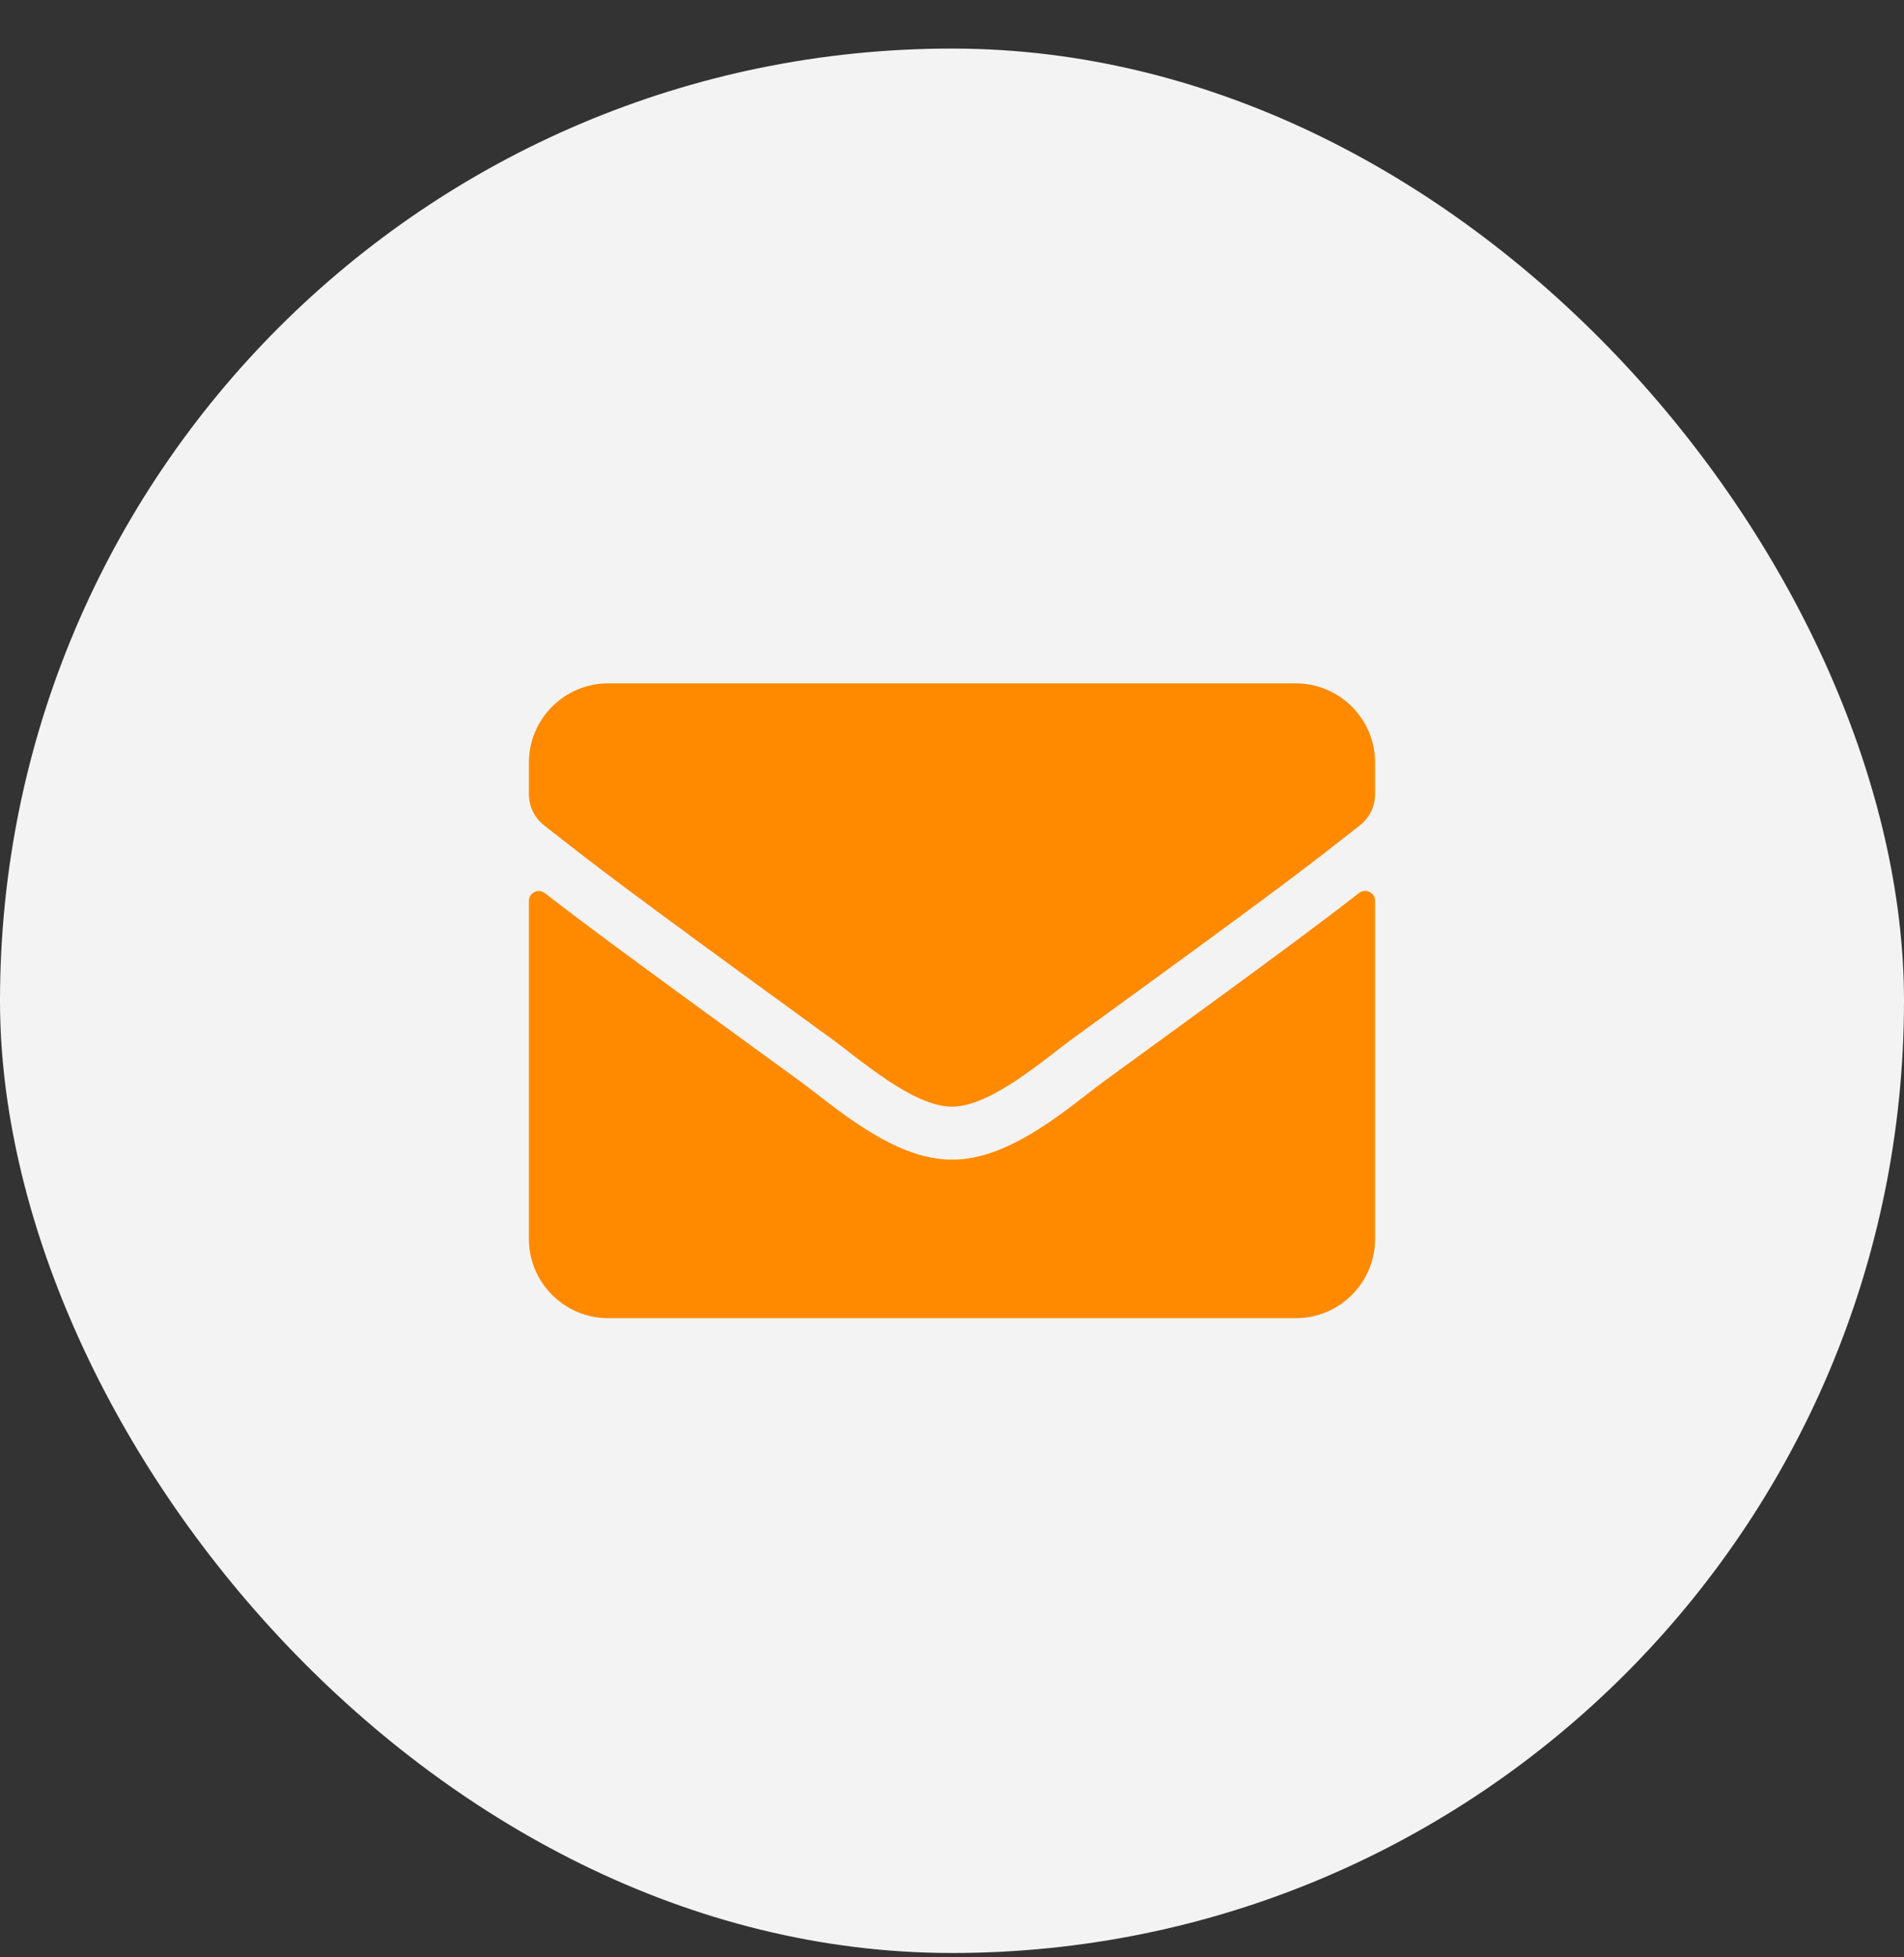
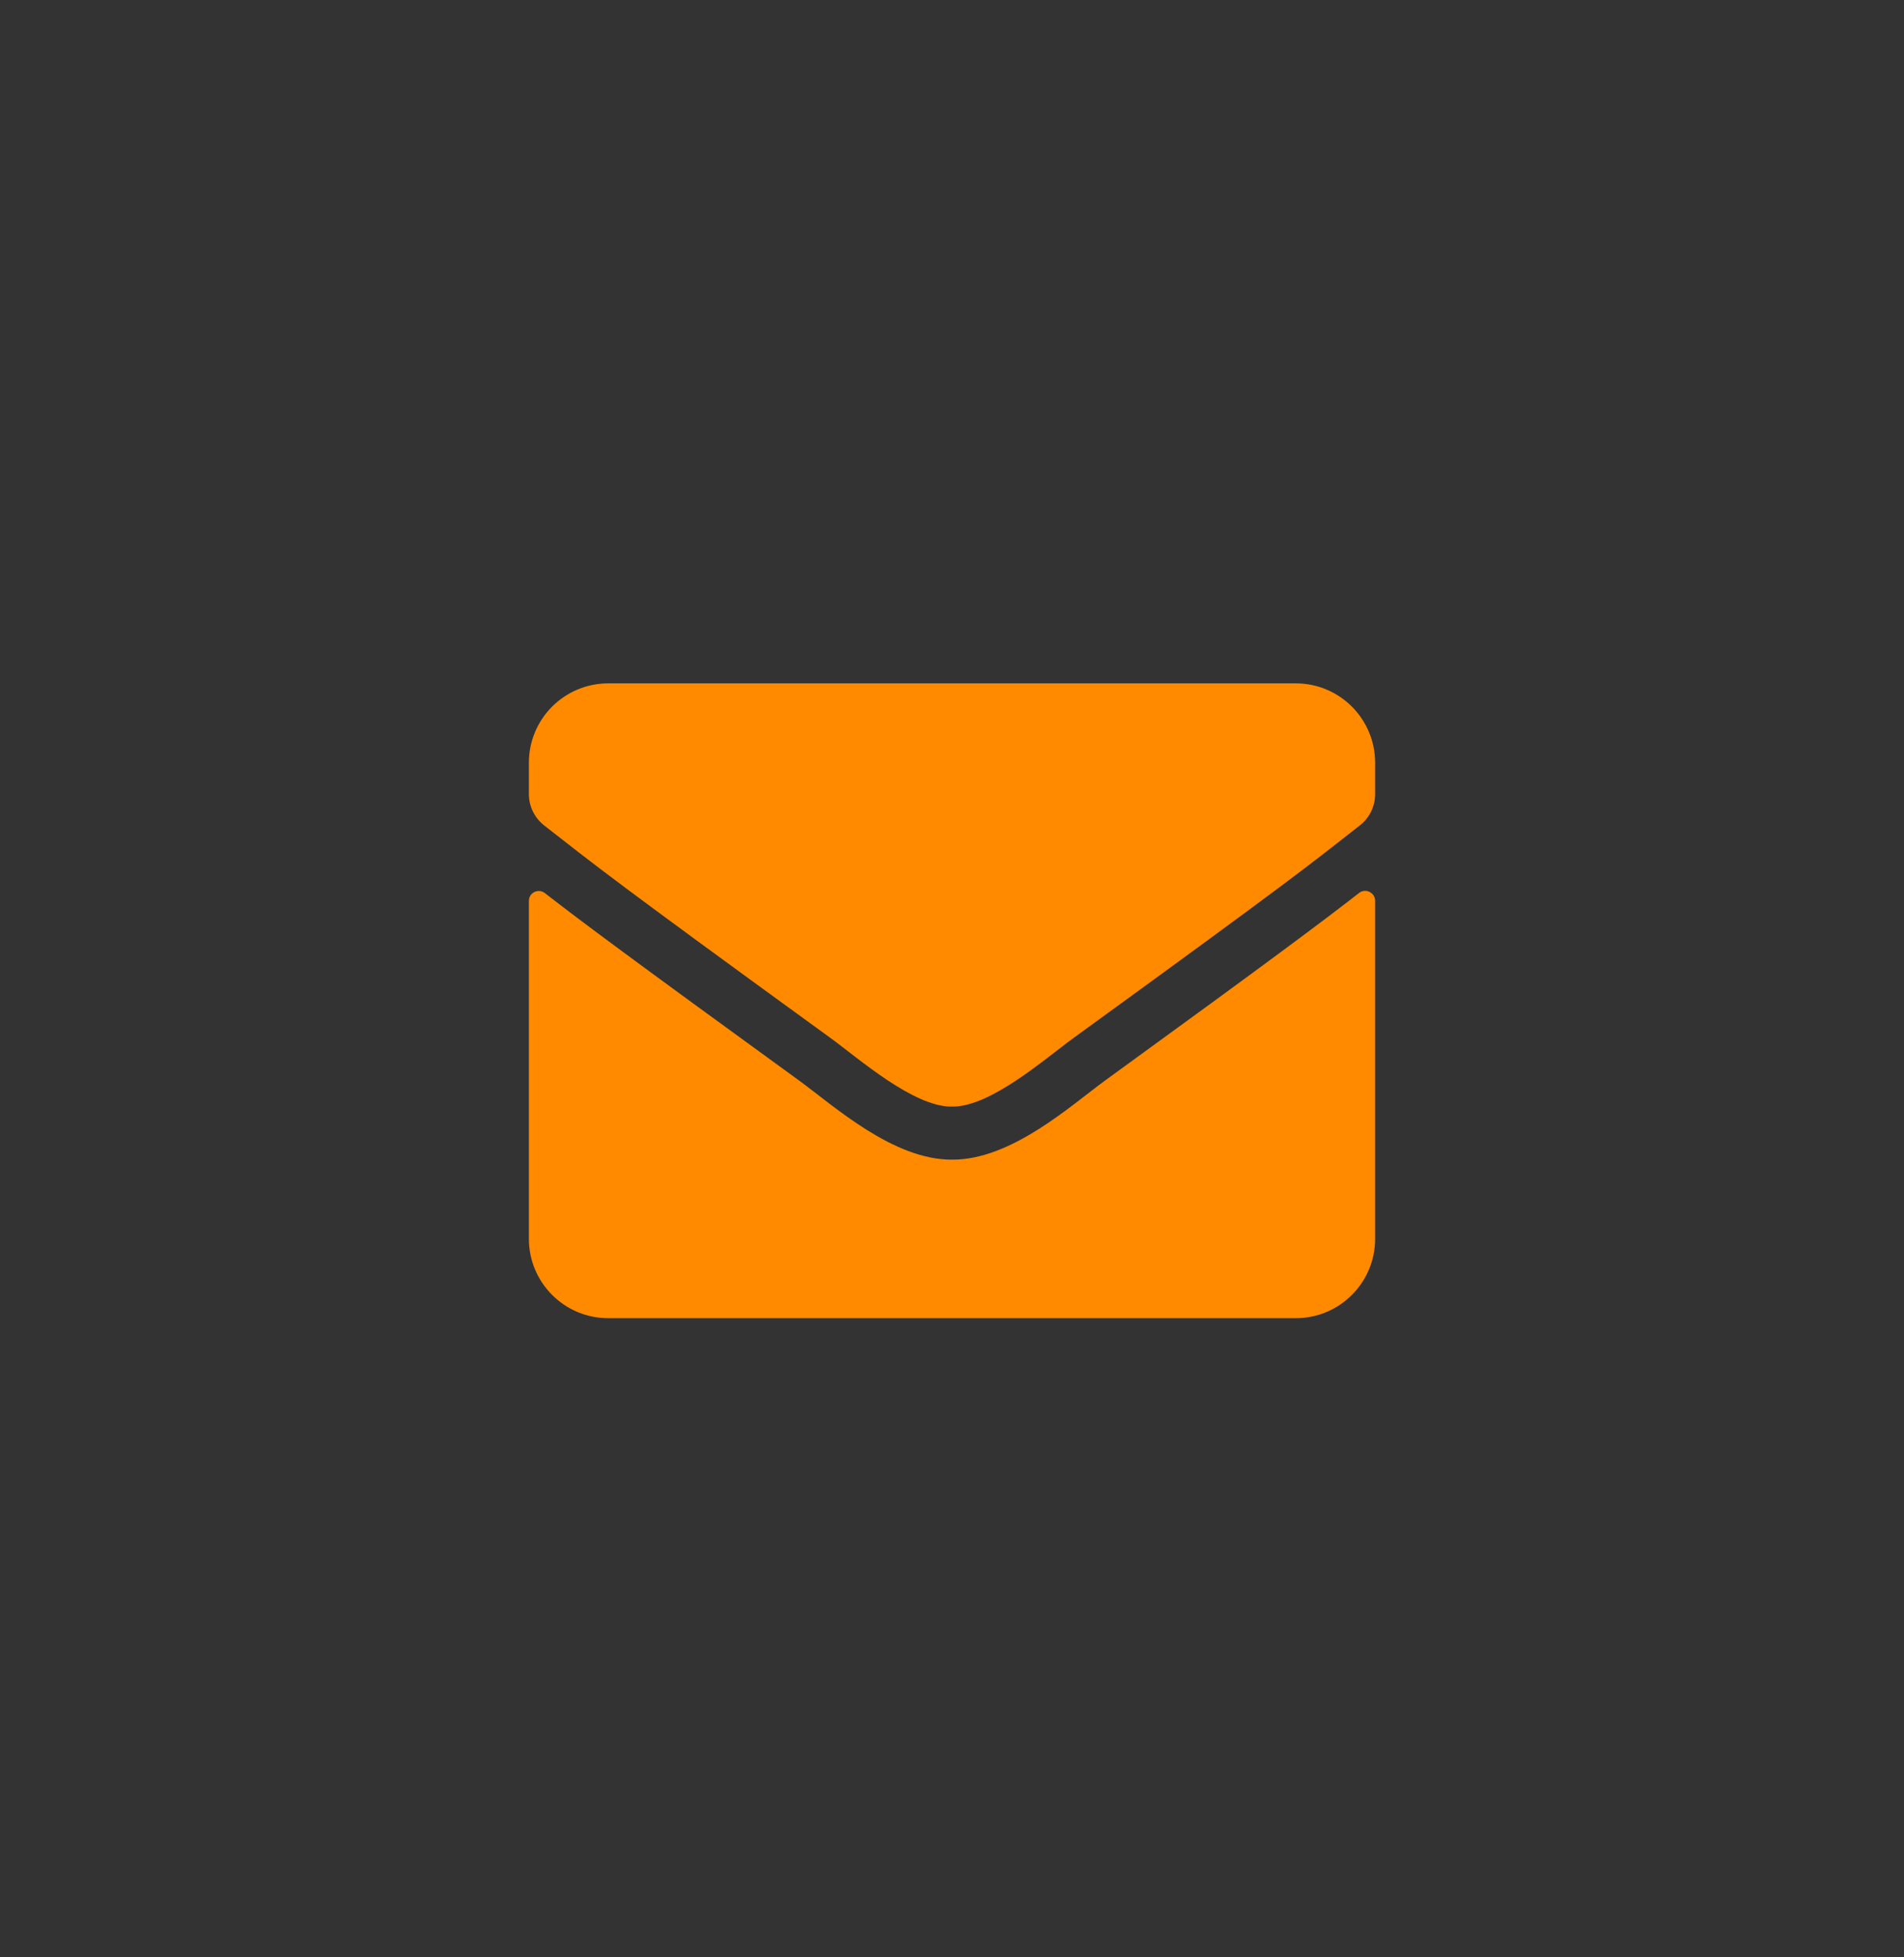
<svg xmlns="http://www.w3.org/2000/svg" width="36" height="37" viewBox="0 0 36 37" fill="none">
  <rect x="0" y="0" width="36" height="37" fill="#333333" stroke="none" />
-   <rect y="0.918" width="36" height="36" rx="18" fill="#F3F3F3" />
  <path d="M25.697 16.88C25.819 16.783 26 16.874 26 17.027V23.418C26 24.246 25.328 24.918 24.5 24.918H11.5C10.672 24.918 10 24.246 10 23.418V17.03C10 16.874 10.178 16.786 10.303 16.883C11.003 17.427 11.931 18.118 15.119 20.433C15.778 20.915 16.891 21.927 18 21.921C19.116 21.93 20.25 20.896 20.884 20.433C24.072 18.118 24.997 17.424 25.697 16.88ZM18 20.918C18.725 20.93 19.769 20.005 20.294 19.624C24.441 16.614 24.756 16.352 25.712 15.602C25.894 15.461 26 15.243 26 15.011V14.418C26 13.589 25.328 12.918 24.5 12.918H11.5C10.672 12.918 10 13.589 10 14.418V15.011C10 15.243 10.106 15.458 10.287 15.602C11.244 16.349 11.559 16.614 15.706 19.624C16.231 20.005 17.275 20.93 18 20.918Z" fill="#FF8A00" />
</svg>